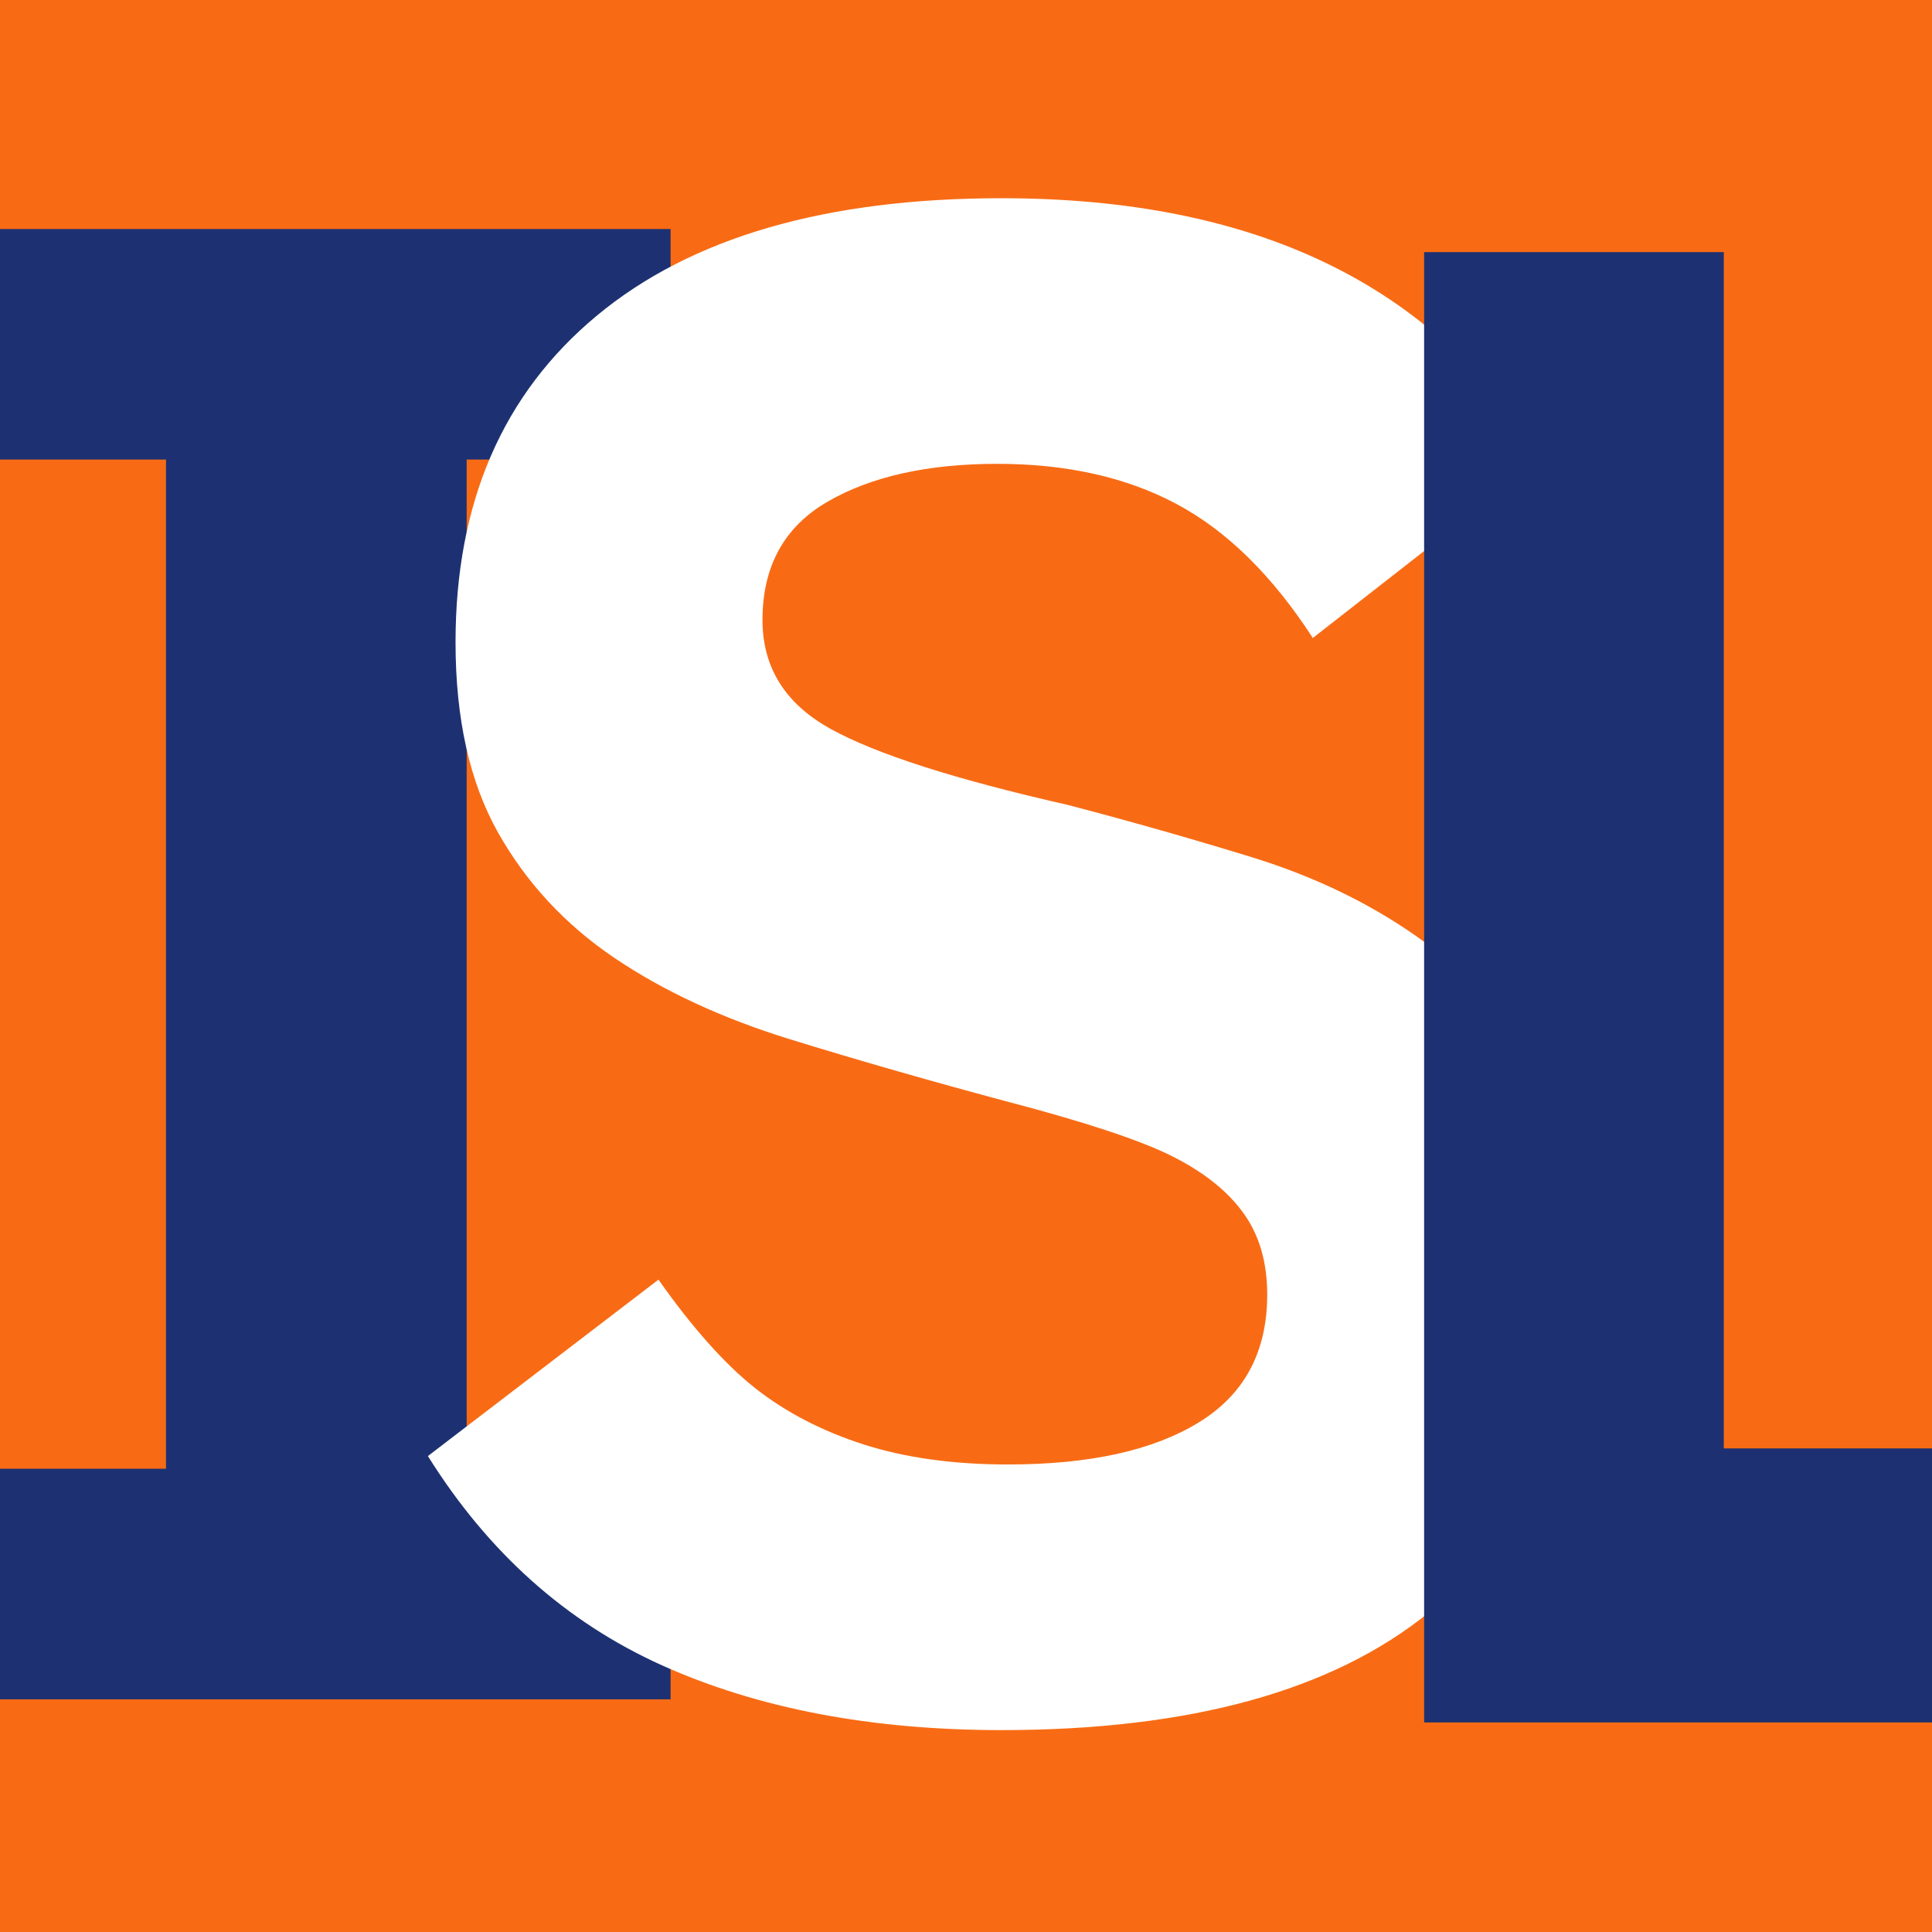
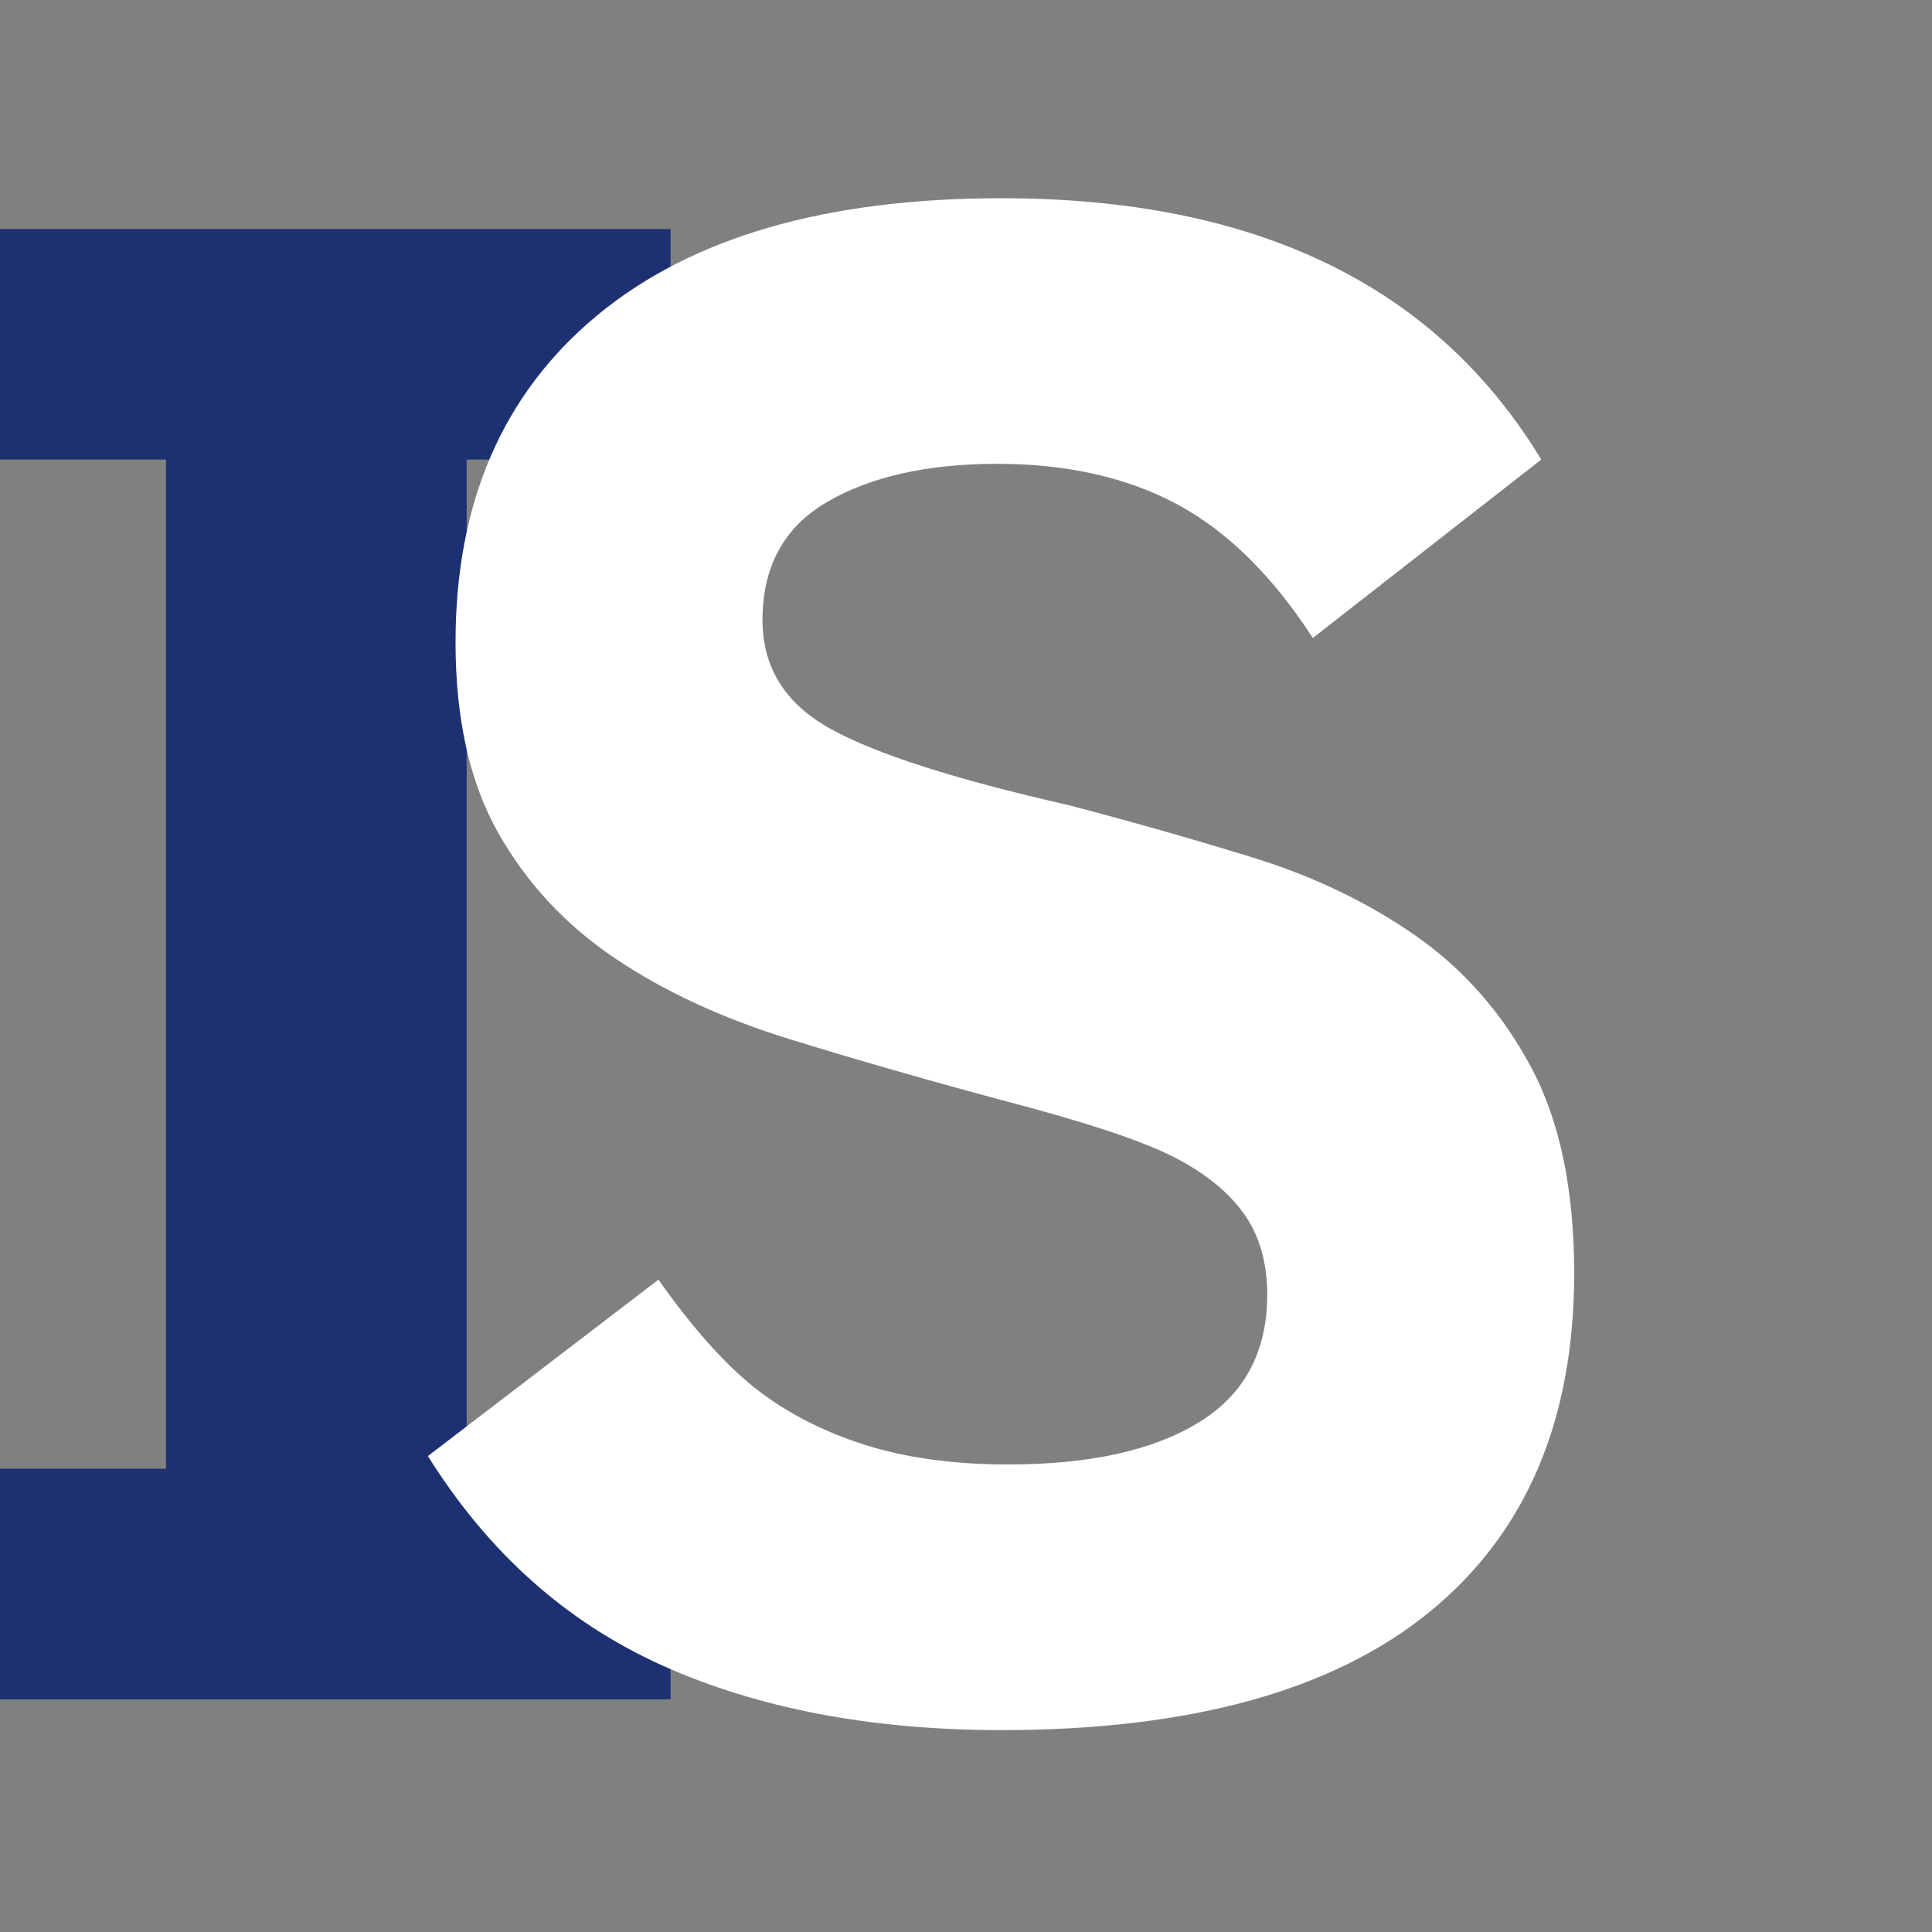
<svg xmlns="http://www.w3.org/2000/svg" width="800" height="800" viewBox="0 0 211.667 211.667" version="1.1" id="svg1">
  <rect x="0" y="0" width="211.667" height="211.667" fill="#808080" stroke="none" />
  <defs id="defs1">
    <clipPath clipPathUnits="userSpaceOnUse" id="clipPath8">
-       <path d="m 2726.873,1310.727 h 546.254 v 728.591 H 2726.873 Z" transform="matrix(0.469,0,0,0.469,-1277.939,-614.267)" clip-rule="evenodd" id="path8" />
-     </clipPath>
+       </clipPath>
    <clipPath clipPathUnits="userSpaceOnUse" id="clipPath10">
      <path d="M 0,0 H 6000 V 3375 H 0 Z" transform="matrix(0.32,0,0,0.32,-755.644,-626.374)" clip-rule="evenodd" id="path10" />
    </clipPath>
    <clipPath clipPathUnits="userSpaceOnUse" id="clipPath12">
      <path d="M 0,0 H 6000 V 3375 H 0 Z" transform="matrix(0.32,0,0,0.32,-879.784,-626.374)" clip-rule="evenodd" id="path12" />
    </clipPath>
    <clipPath clipPathUnits="userSpaceOnUse" id="clipPath14">
-       <path d="M 0,0 H 6000 V 3375 H 0 Z" transform="matrix(0.32,0,0,0.32,-1051.081,-626.374)" clip-rule="evenodd" id="path14" />
-     </clipPath>
+       </clipPath>
  </defs>
  <g id="layer1">
-     <path id="path7" d="M 0,0 H 256 V 341 H 0 Z" style="fill:#f86b14;fill-opacity:1;fill-rule:nonzero;stroke:none" transform="matrix(0.907,0,0,0.67,-3.516,-13.913)" clip-path="url(#clipPath8)" />
    <path id="path9" d="m 197.817,9.3543229e-4 h -88.25 V -28.671 h 25.5 V -154.171 h -25.5 v -28.672 h 88.25 v 28.672 h -25.359 v 125.5 h 25.359 z" style="fill:#1d3172;fill-opacity:1;fill-rule:nonzero;stroke:none" aria-label="I" transform="matrix(0.881,0,0,0.881,-100.808,186.174)" clip-path="url(#clipPath10)" />
    <path id="path11" d="m 247.364,-52.968 c 0,18.313 -6.012,32.359 -18.031,42.141 -12.023,9.773 -29.746,14.656 -53.172,14.656 -16.211,0 -30.281,-2.684 -42.219,-8.047 -11.93,-5.375 -21.637,-14.051 -29.125,-26.031 l 28.672,-21.938 c 4.227,5.992 8.234,10.484 12.016,13.484 3.789,2.992 8.281,5.324 13.469,7 5.195,1.668 11.191,2.5 17.984,2.5 10.125,0 18.023,-1.738 23.703,-5.219 5.688,-3.477 8.531,-8.781 8.531,-15.906 0,-4.051 -0.996,-7.441 -2.984,-10.172 -1.98,-2.738 -4.953,-5.098 -8.922,-7.078 -3.961,-1.977 -10.824,-4.242 -20.594,-6.797 -9.523,-2.551 -18.484,-5.125 -26.891,-7.719 -8.406,-2.602 -15.672,-5.973 -21.797,-10.109 -6.125,-4.145 -10.949,-9.344 -14.469,-15.594 -3.523,-6.258 -5.281,-14.145 -5.281,-23.656 0,-17.344 5.852,-30.879 17.562,-40.609 11.719,-9.738 28.5,-14.609 50.344,-14.609 31.613,0 53.984,10.836 67.109,32.5 l -28.406,22.188 c -5.023,-7.75 -10.656,-13.297 -16.906,-16.641 -6.25,-3.344 -13.695,-5.016 -22.328,-5.016 -8.637,0 -15.664,1.562 -21.078,4.688 -5.418,3.125 -8.125,8.039 -8.125,14.734 0,5.898 2.816,10.406 8.453,13.531 5.645,3.125 15.469,6.277 29.469,9.453 7.75,2.023 15.41,4.199 22.984,6.531 7.57,2.336 14.332,5.574 20.281,9.719 5.945,4.137 10.723,9.555 14.328,16.25 3.613,6.688 5.422,15.277 5.422,25.766 z" style="fill:#ffffff;fill-opacity:1;fill-rule:nonzero;stroke:none" aria-label="S" clip-path="url(#clipPath12)" transform="matrix(0.881,0,0,0.881,-45.464,186.174)" />
    <path id="path13" d="M 115.911,9.3543229e-4 V -182.843 h 37.266 v 148.766 h 76.875 V 9.3543229e-4 Z" style="fill:#1d3172;fill-opacity:1;fill-rule:nonzero;stroke:none" aria-label="L" transform="matrix(0.881,0,0,0.881,53.907,188.707)" clip-path="url(#clipPath14)" />
  </g>
</svg>